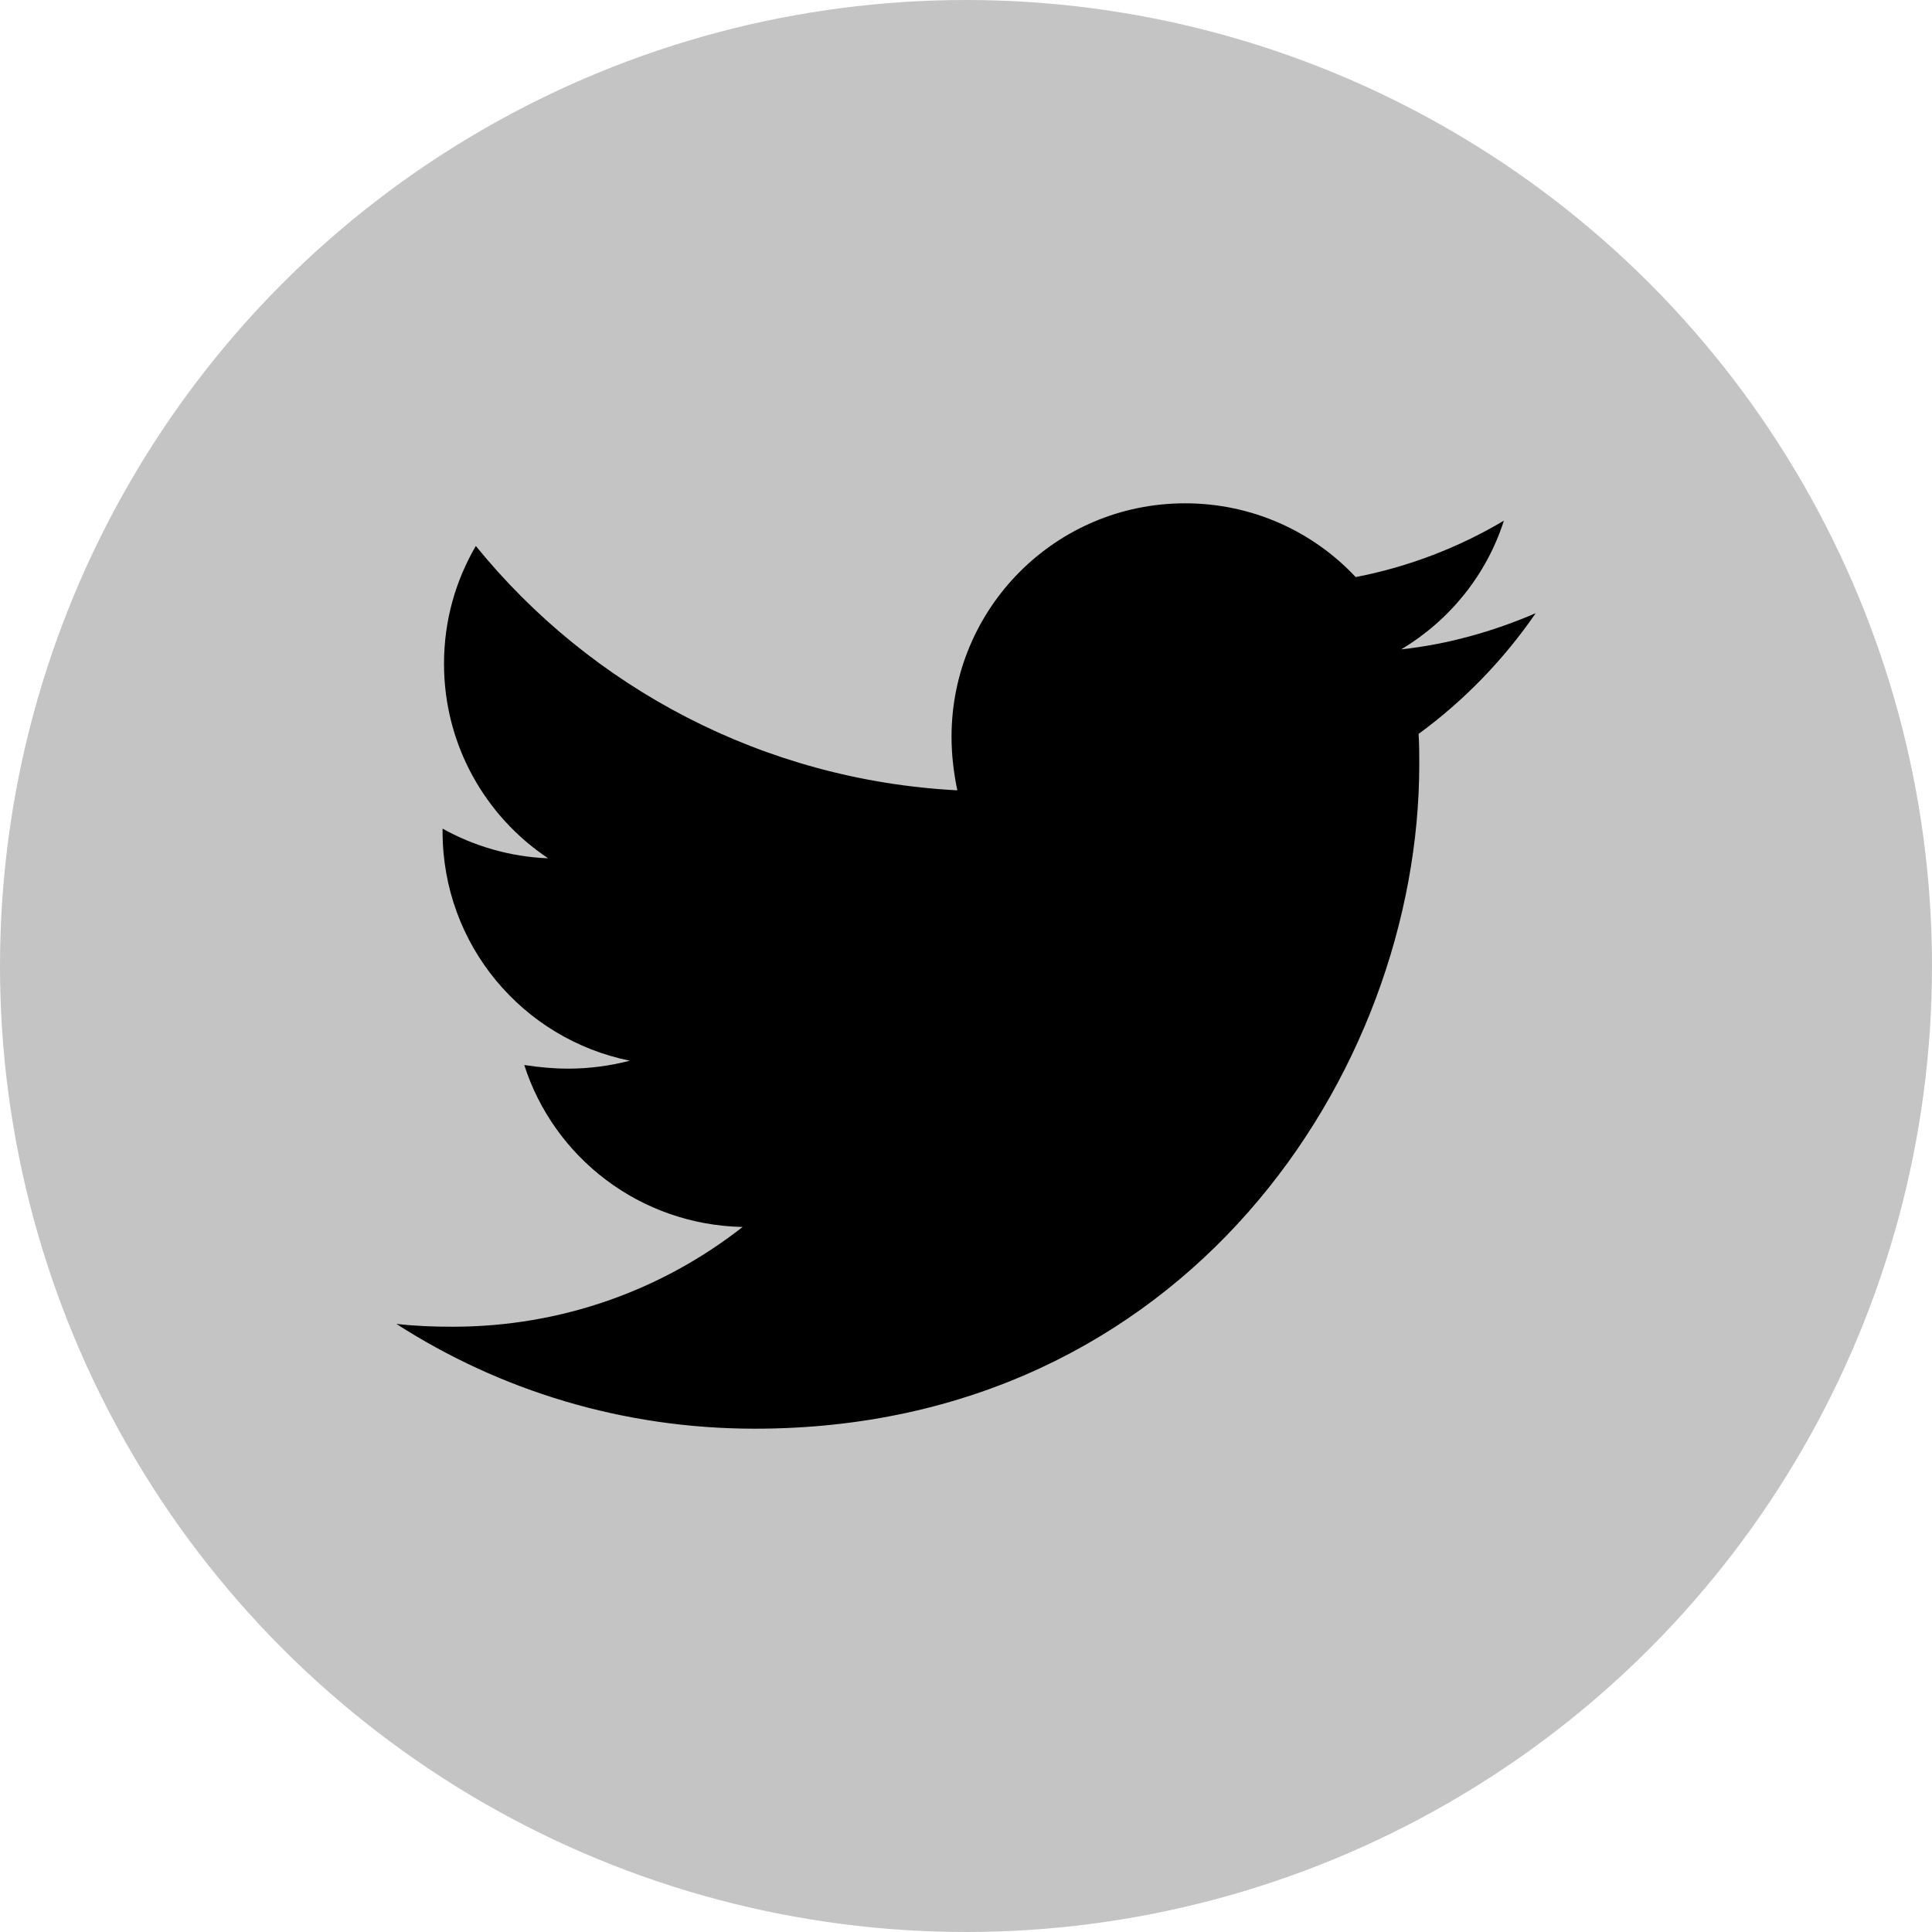
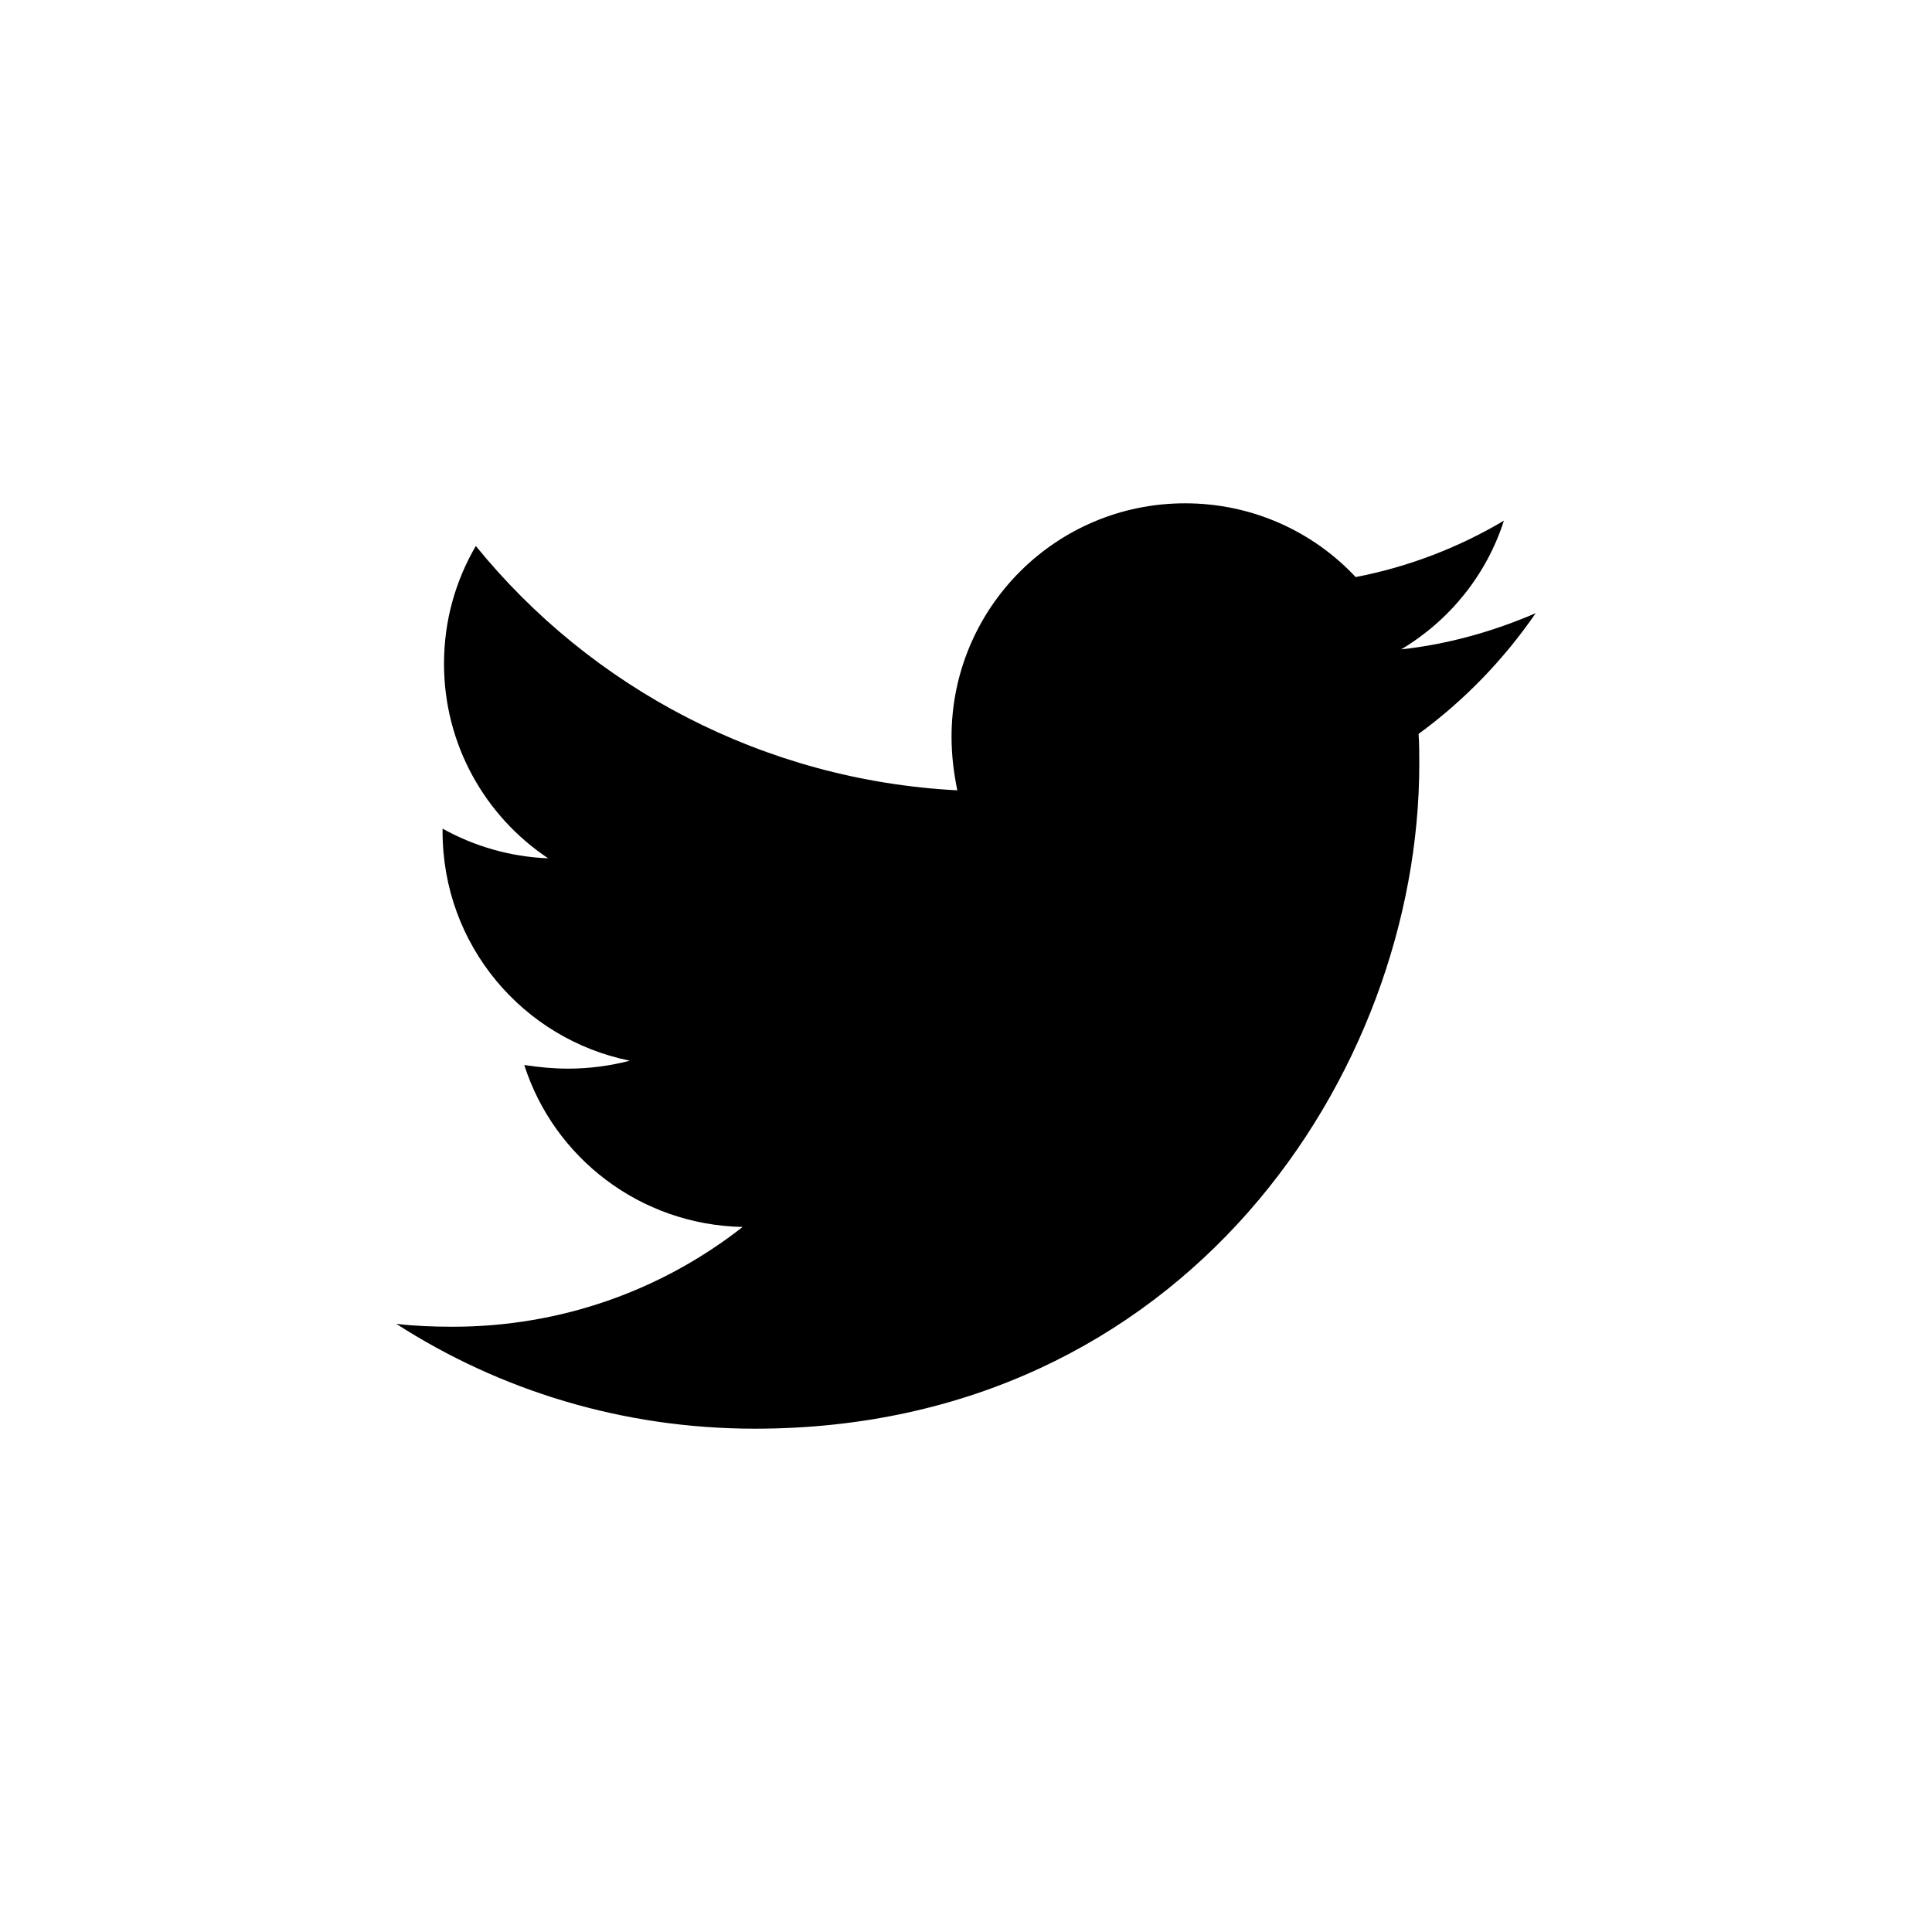
<svg xmlns="http://www.w3.org/2000/svg" width="39" height="39" viewBox="0 0 39 39" fill="none">
-   <circle cx="19.5" cy="19.5" r="19.5" fill="#C4C4C4" />
  <path d="M28.636 14.815C28.65 15.02 28.65 15.224 28.65 15.428C28.65 21.66 23.907 28.84 15.239 28.84C12.568 28.84 10.087 28.067 8 26.724C8.379 26.768 8.744 26.782 9.138 26.782C11.342 26.782 13.37 26.038 14.991 24.768C12.918 24.725 11.181 23.367 10.583 21.499C10.875 21.543 11.167 21.572 11.473 21.572C11.897 21.572 12.32 21.514 12.714 21.412C10.554 20.974 8.934 19.077 8.934 16.785V16.727C9.561 17.077 10.291 17.296 11.065 17.326C9.795 16.479 8.963 15.034 8.963 13.4C8.963 12.524 9.197 11.721 9.605 11.021C11.926 13.881 15.414 15.749 19.325 15.954C19.252 15.603 19.208 15.239 19.208 14.874C19.208 12.276 21.31 10.16 23.922 10.16C25.279 10.16 26.505 10.729 27.366 11.649C28.431 11.444 29.453 11.05 30.358 10.51C30.008 11.605 29.263 12.524 28.285 13.108C29.234 13.006 30.154 12.743 31 12.378C30.358 13.312 29.555 14.144 28.636 14.815V14.815Z" fill="black" />
</svg>